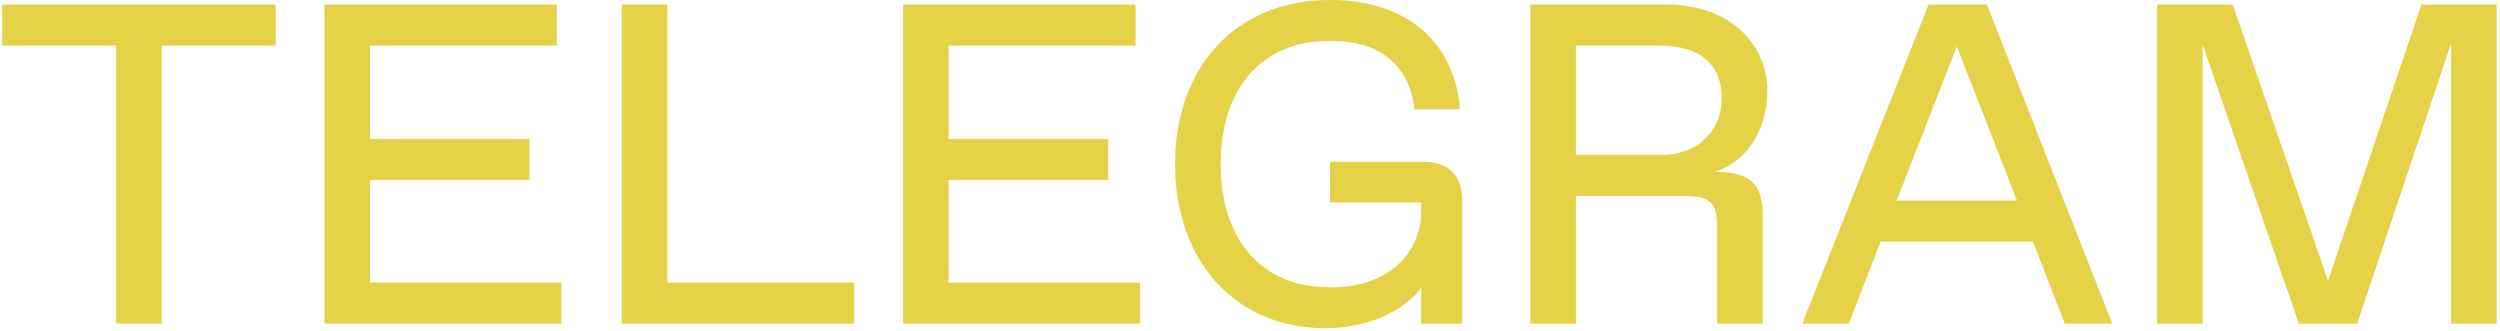
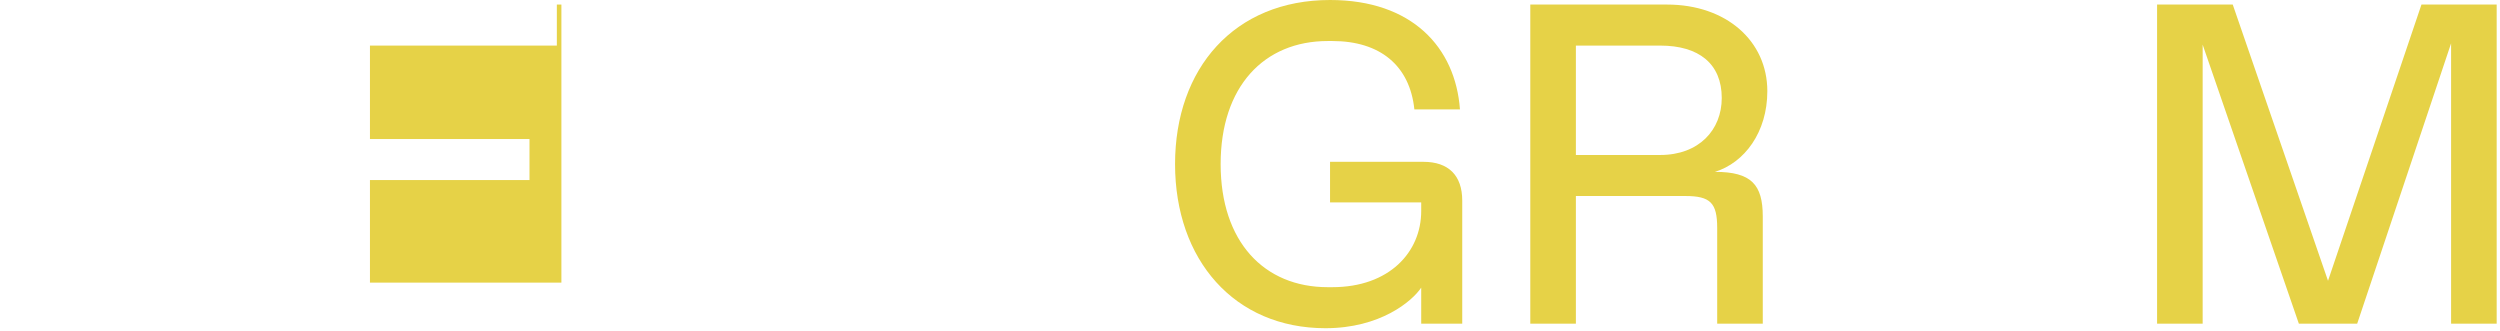
<svg xmlns="http://www.w3.org/2000/svg" width="702" height="93" viewBox="0 0 702 93" fill="none">
-   <path d="M45.413 90.88H32.613V12.8H0.613V1.28H77.413V12.8H45.413V90.88Z" fill="#E6D247" />
-   <path d="M157.642 90.88H91.082V1.28H156.362V12.8H103.882V39.04H148.682V50.56H103.882V79.36H157.642V90.88Z" fill="#E6D247" />
-   <path d="M239.862 90.88H174.582V1.28H187.382V79.36H239.862V90.88Z" fill="#E6D247" />
-   <path d="M320.142 90.88H253.582V1.28H318.862V12.8H266.382V39.04H311.182V50.56H266.382V79.36H320.142V90.88Z" fill="#E6D247" />
+   <path d="M157.642 90.88V1.28H156.362V12.8H103.882V39.04H148.682V50.56H103.882V79.36H157.642V90.88Z" fill="#E6D247" />
  <path d="M372.196 92.16C346.596 92.16 329.956 72.96 329.956 46.08C329.956 19.2 346.596 0 373.476 0C396.516 0 408.676 13.312 409.956 30.72H397.156C395.876 18.432 387.556 11.52 374.116 11.52H372.836C354.916 11.52 342.756 24.32 342.756 46.08C342.756 67.84 354.916 80.64 372.836 80.64H374.116C390.116 80.64 399.076 70.784 399.076 59.264V56.832H373.476V45.44H399.716C406.756 45.44 410.596 49.28 410.596 56.32V90.88H399.076V80.768C396.516 84.608 387.556 92.16 372.196 92.16Z" fill="#E6D247" />
  <path d="M442.507 90.88H429.707V1.28H468.107C484.747 1.28 496.267 11.52 496.267 25.6C496.267 37.12 489.867 45.696 481.547 48.256C491.787 48.256 494.987 51.84 494.987 60.8V90.88H482.187V64C482.187 56.96 480.267 55.04 473.227 55.04H442.507V90.88ZM442.507 12.8V43.52H466.187C477.067 43.52 483.467 36.48 483.467 27.52C483.467 17.92 477.067 12.8 466.187 12.8H442.507Z" fill="#E6D247" />
-   <path d="M593.123 90.88H579.811L570.851 67.84H528.099L519.139 90.88H506.083L541.539 1.28H557.923L593.123 90.88ZM549.475 13.056L532.579 56.32H566.371L549.475 13.056Z" fill="#E6D247" />
  <path d="M653.707 78.848L679.947 1.28H701.067V90.88H688.267V12.16L661.899 90.88H645.515L618.507 12.544V90.88H605.707V1.28H626.955L653.707 78.848Z" fill="#E6D247" />
</svg>